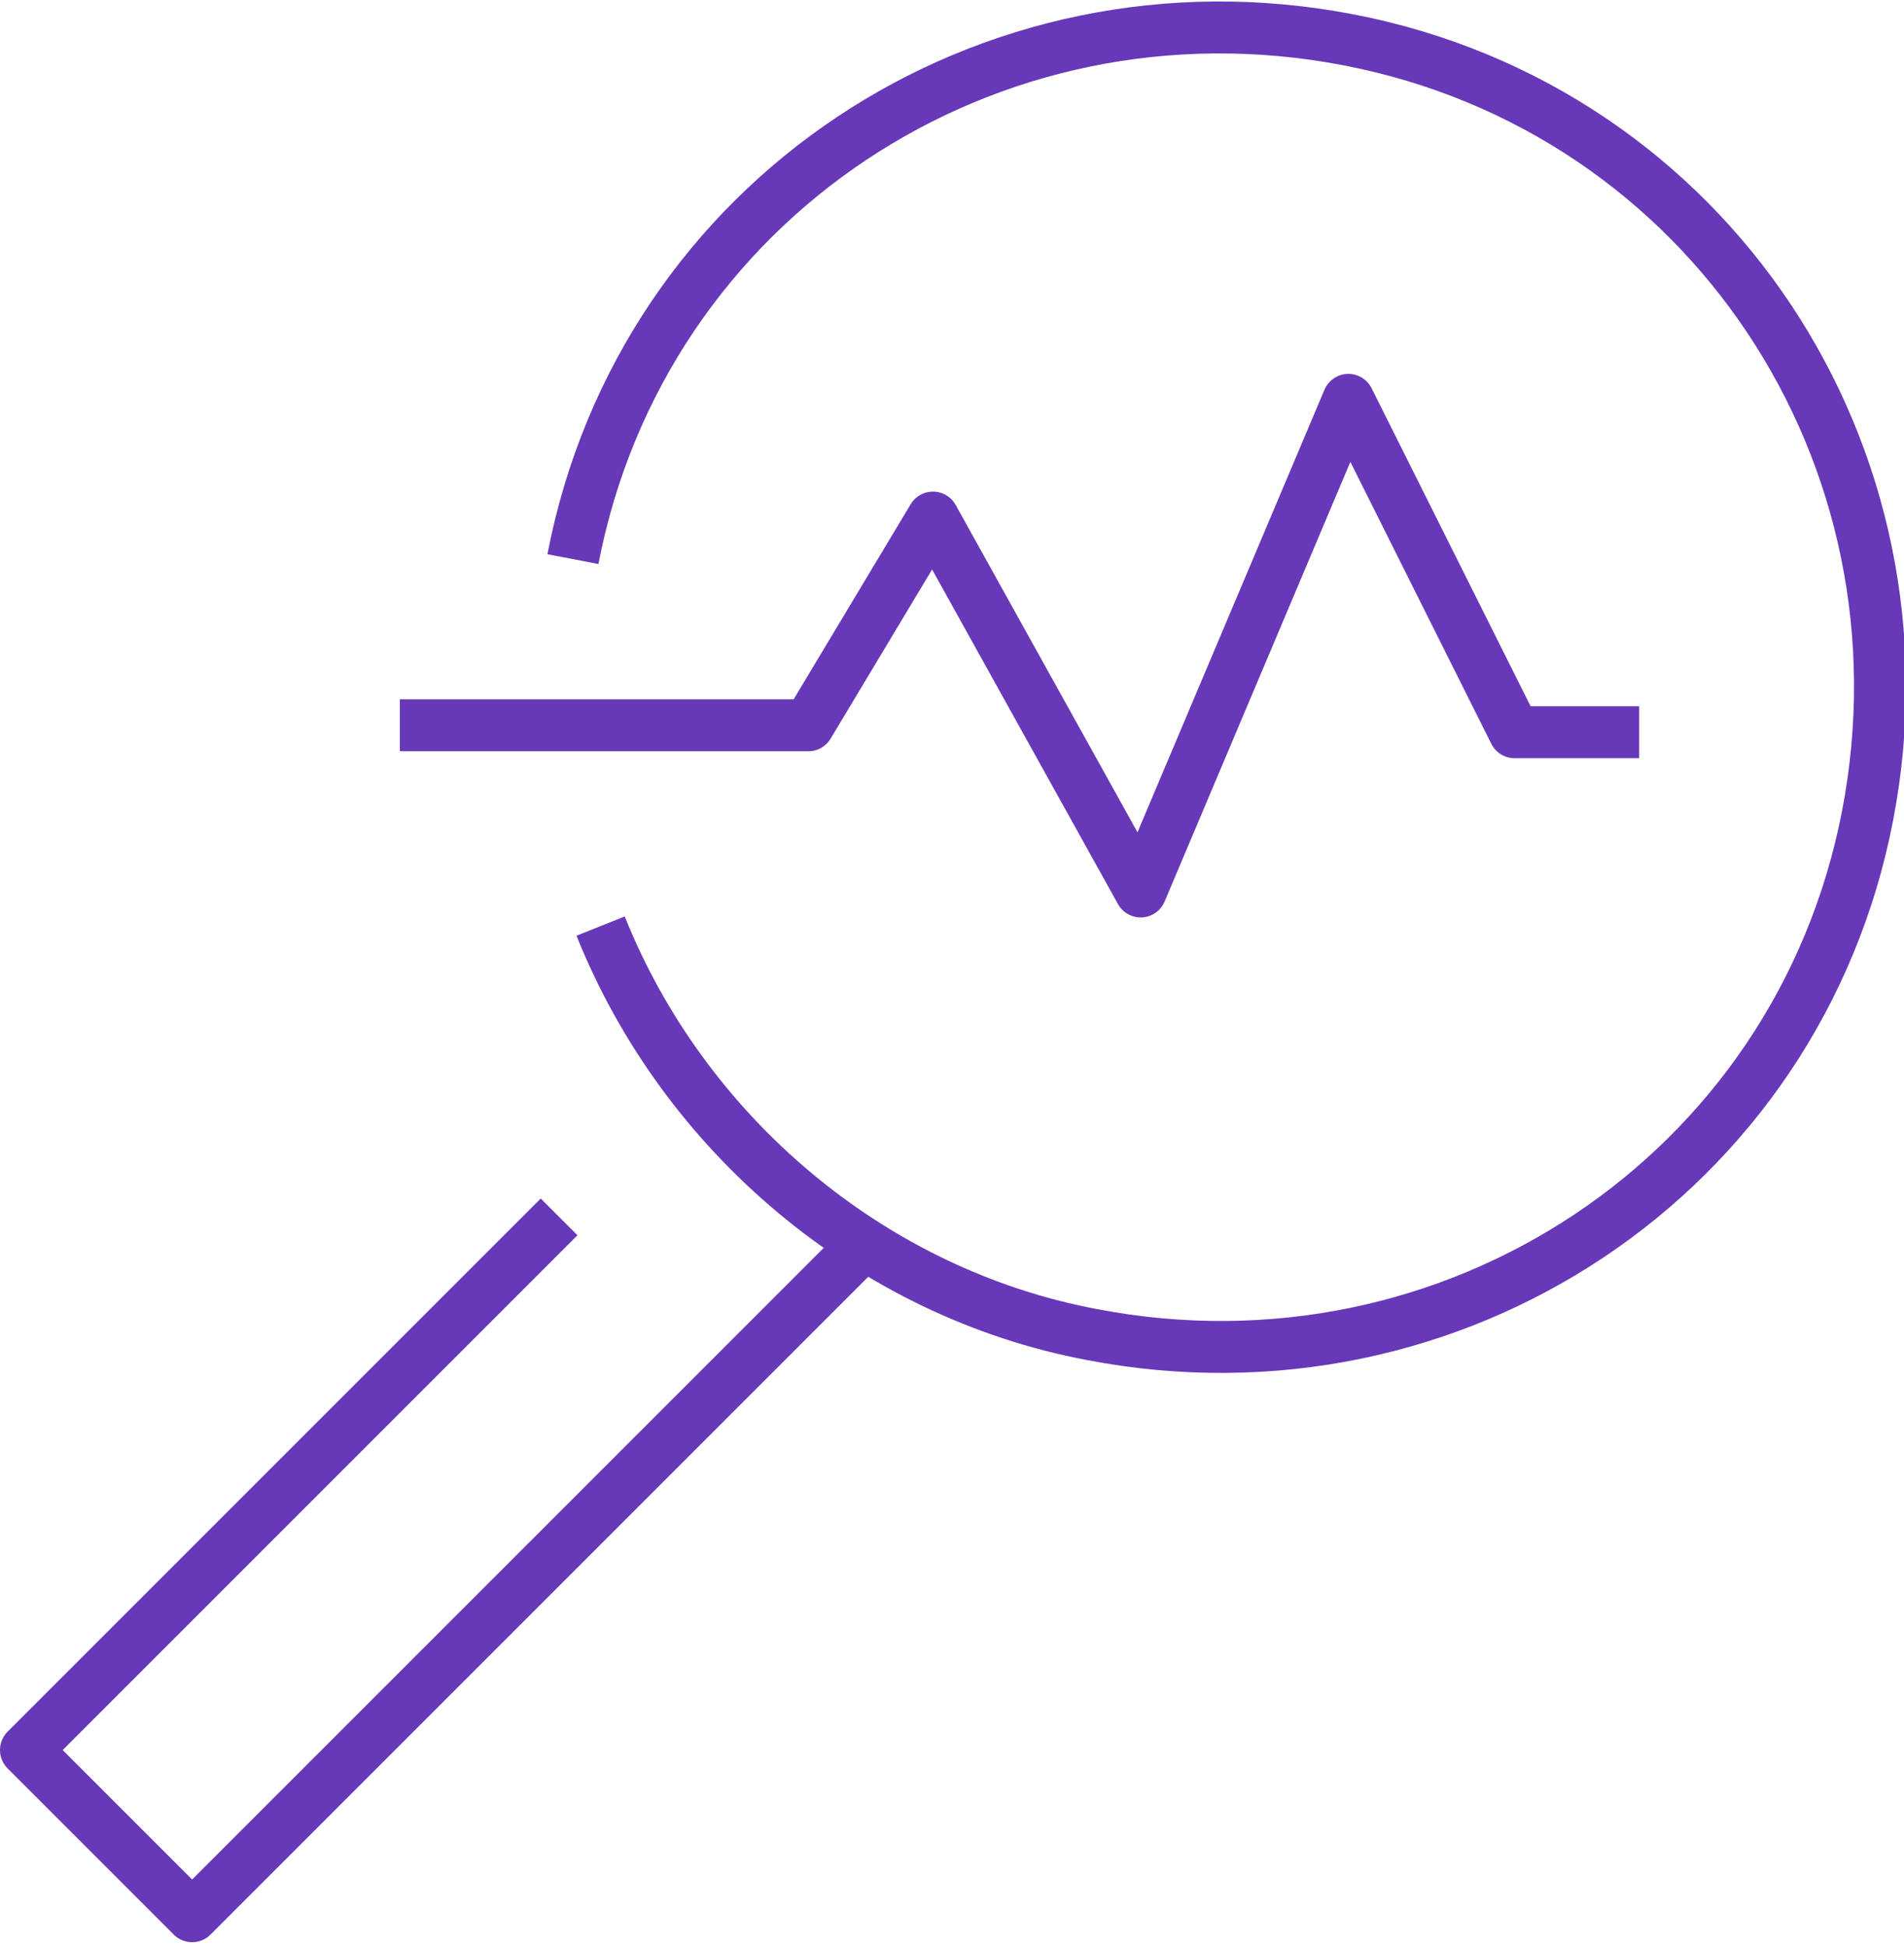
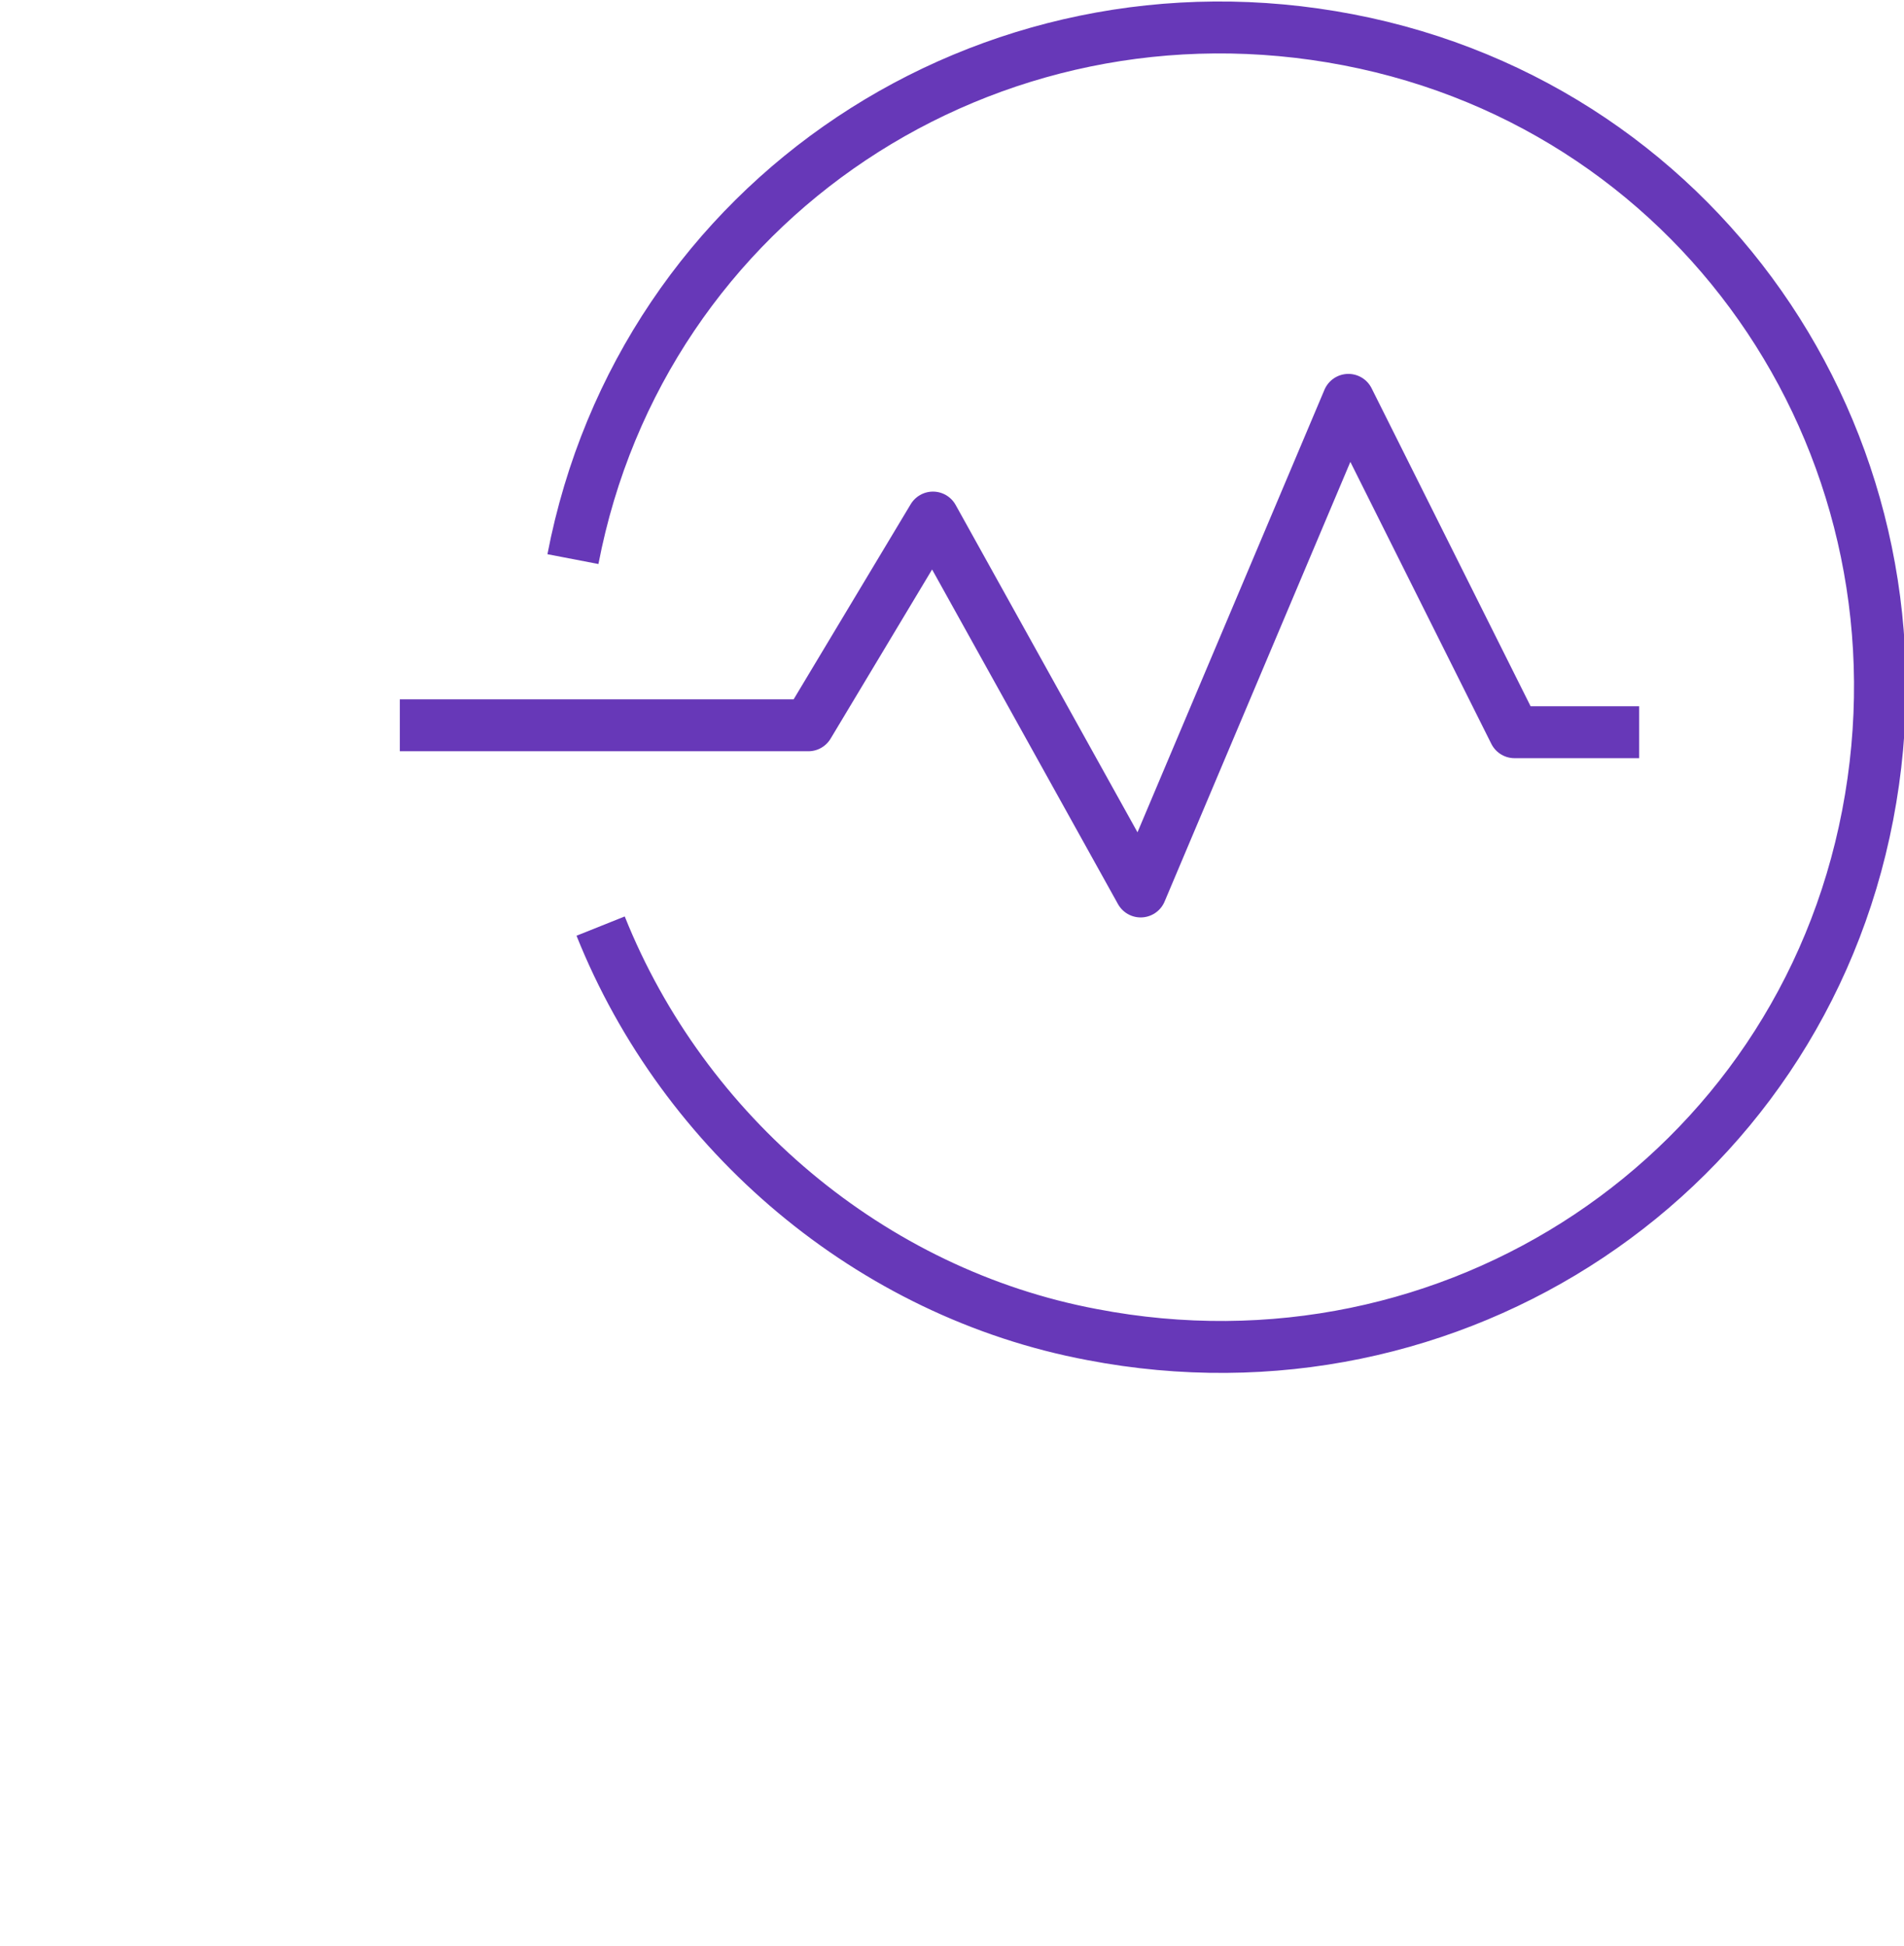
<svg xmlns="http://www.w3.org/2000/svg" version="1.1" id="Layer_1" x="0px" y="0px" viewBox="0 0 27.5 28.1" style="enable-background:new 0 0 27.5 28.1;" xml:space="preserve">
  <style type="text/css">
	.st0{fill:none;stroke:#6738B8;stroke-width:0.75;stroke-linejoin:round;}
</style>
  <g transform="translate(-317.125 -416.625)">
-     <path class="st0" d="M325.2,434.2l-7.7,7.7l2.4,2.4l9.8-9.8" />
    <path class="st0" d="M325.4,424.7c1-5.2,6-8.5,11.2-7.5c5.2,1,8.5,6,7.5,11.2c-1,5.2-6,8.5-11.2,7.5c-3.2-0.6-5.9-2.9-7.1-5.9" />
    <path class="st0" d="M322.9,427.1h5.9l1.8-3l3,5.4l3-7.1l2.4,4.8h1.8" />
  </g>
</svg>